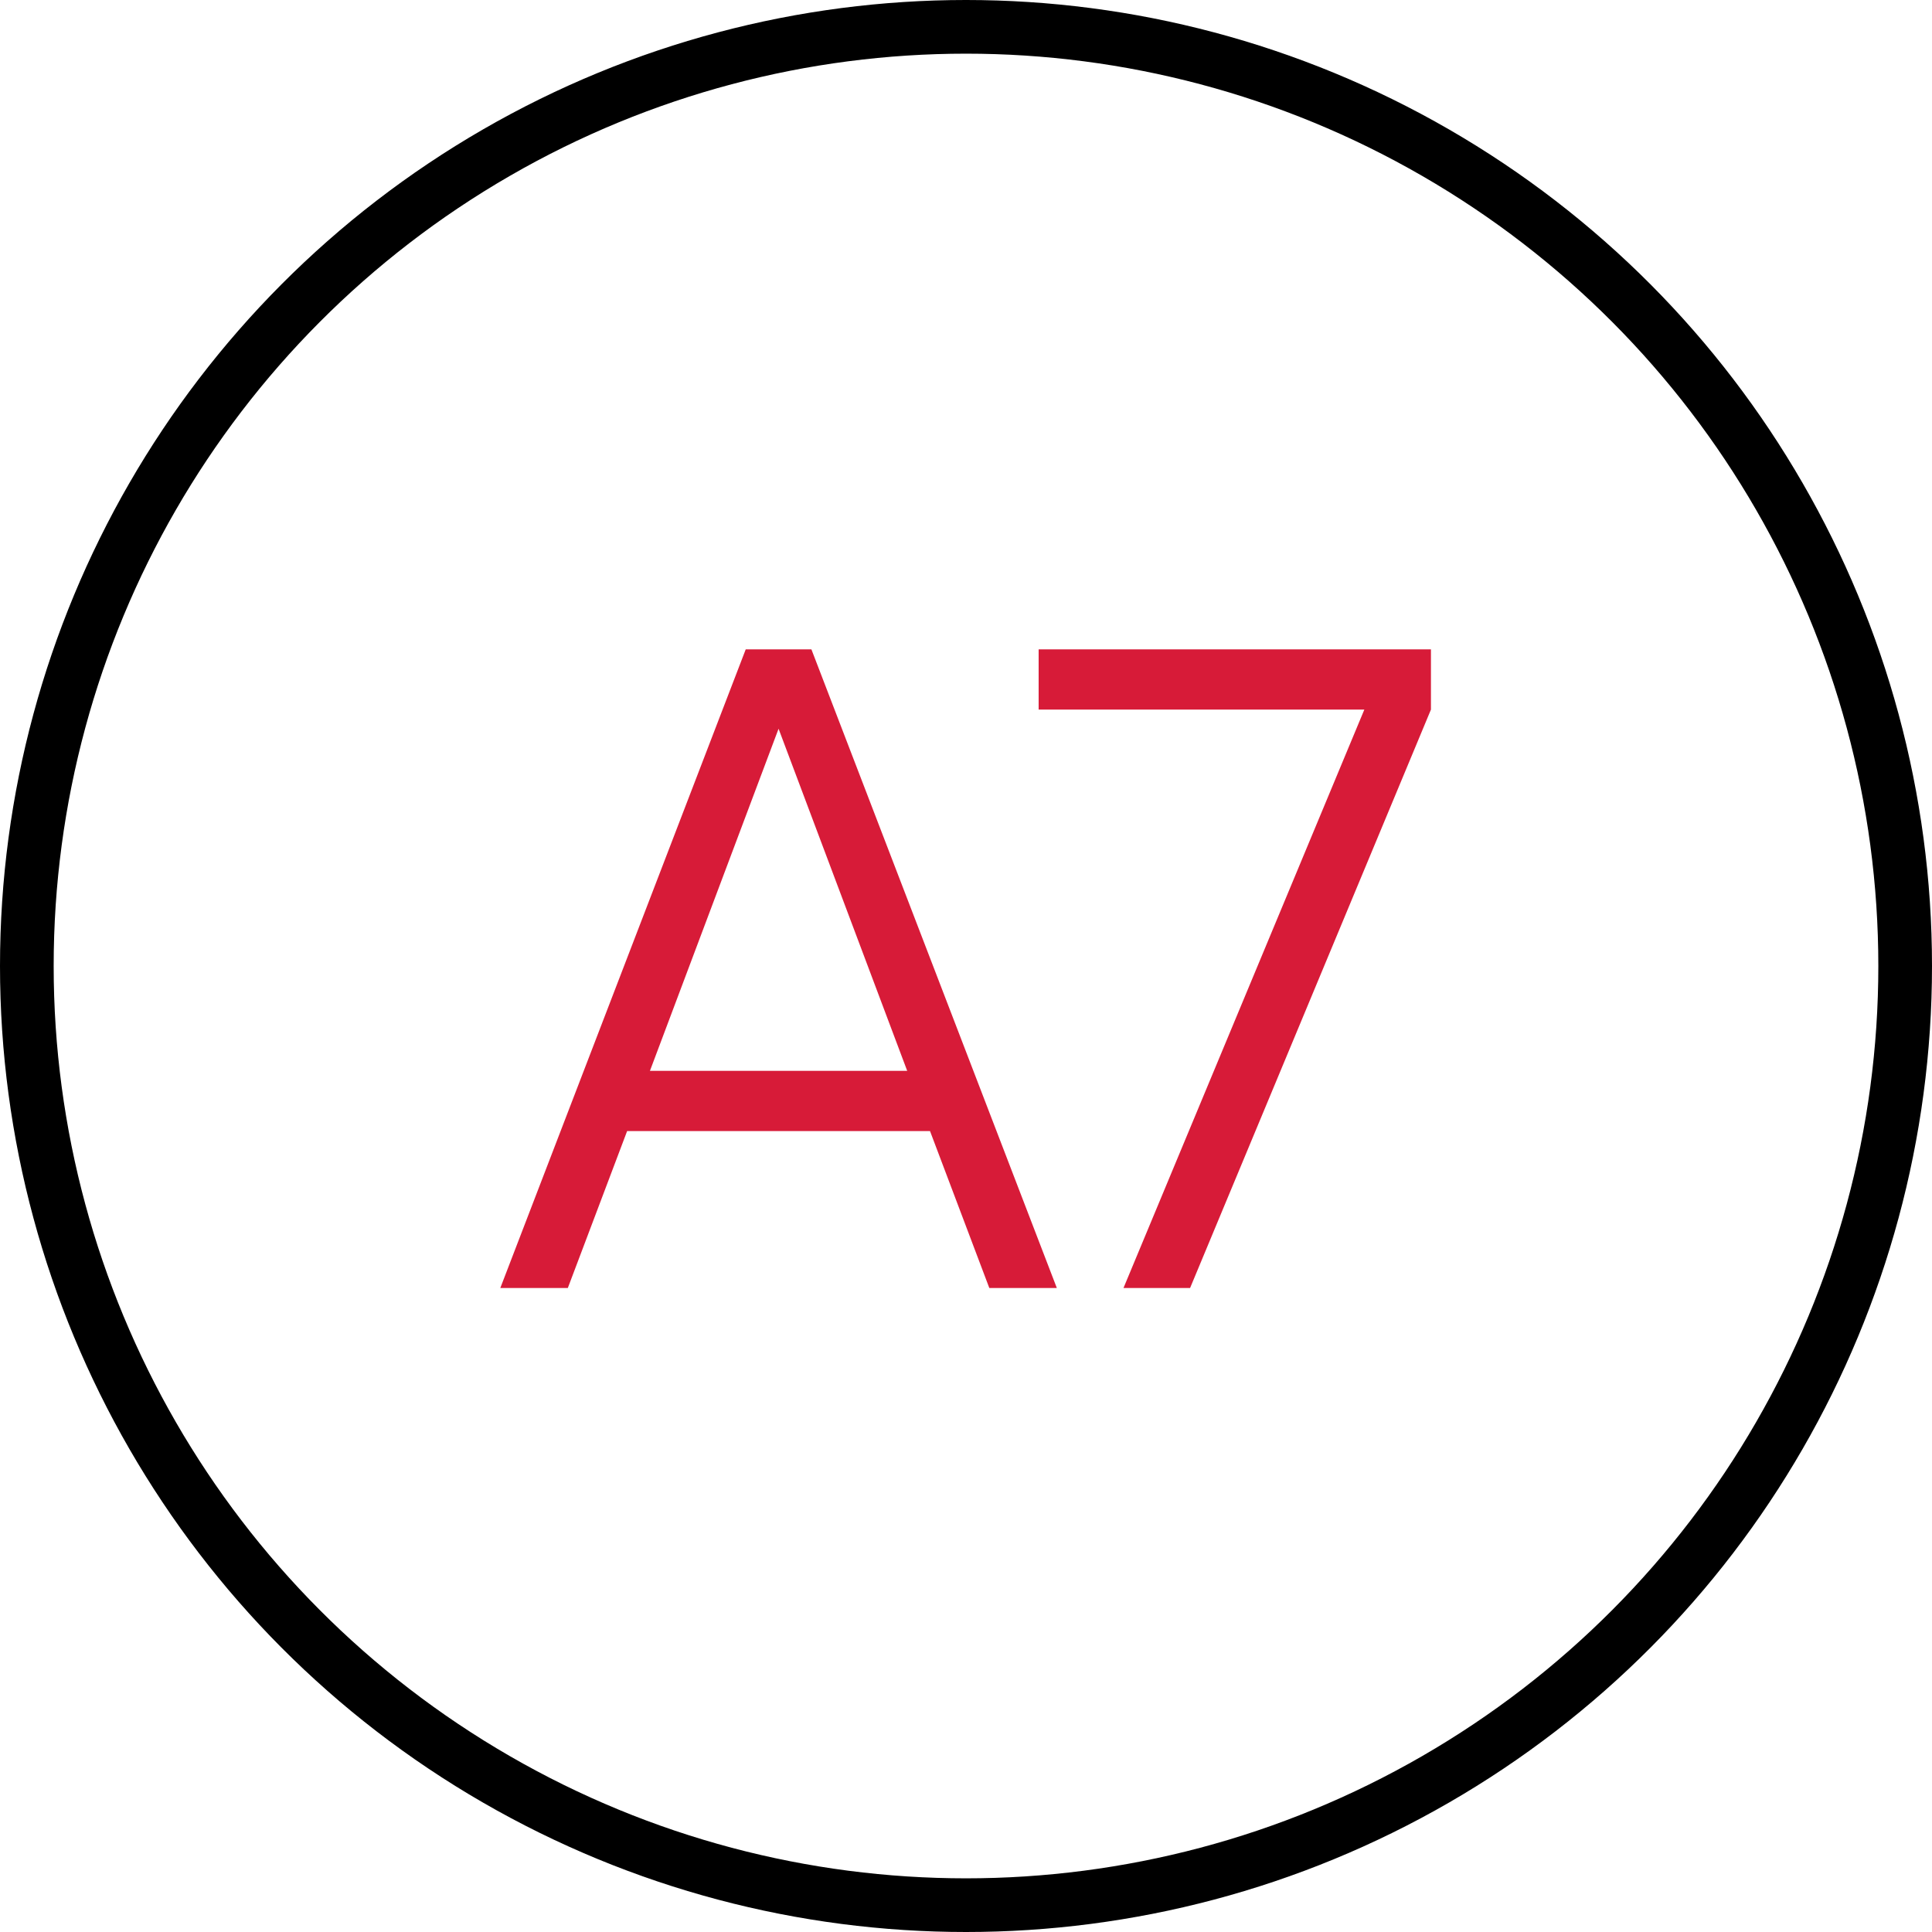
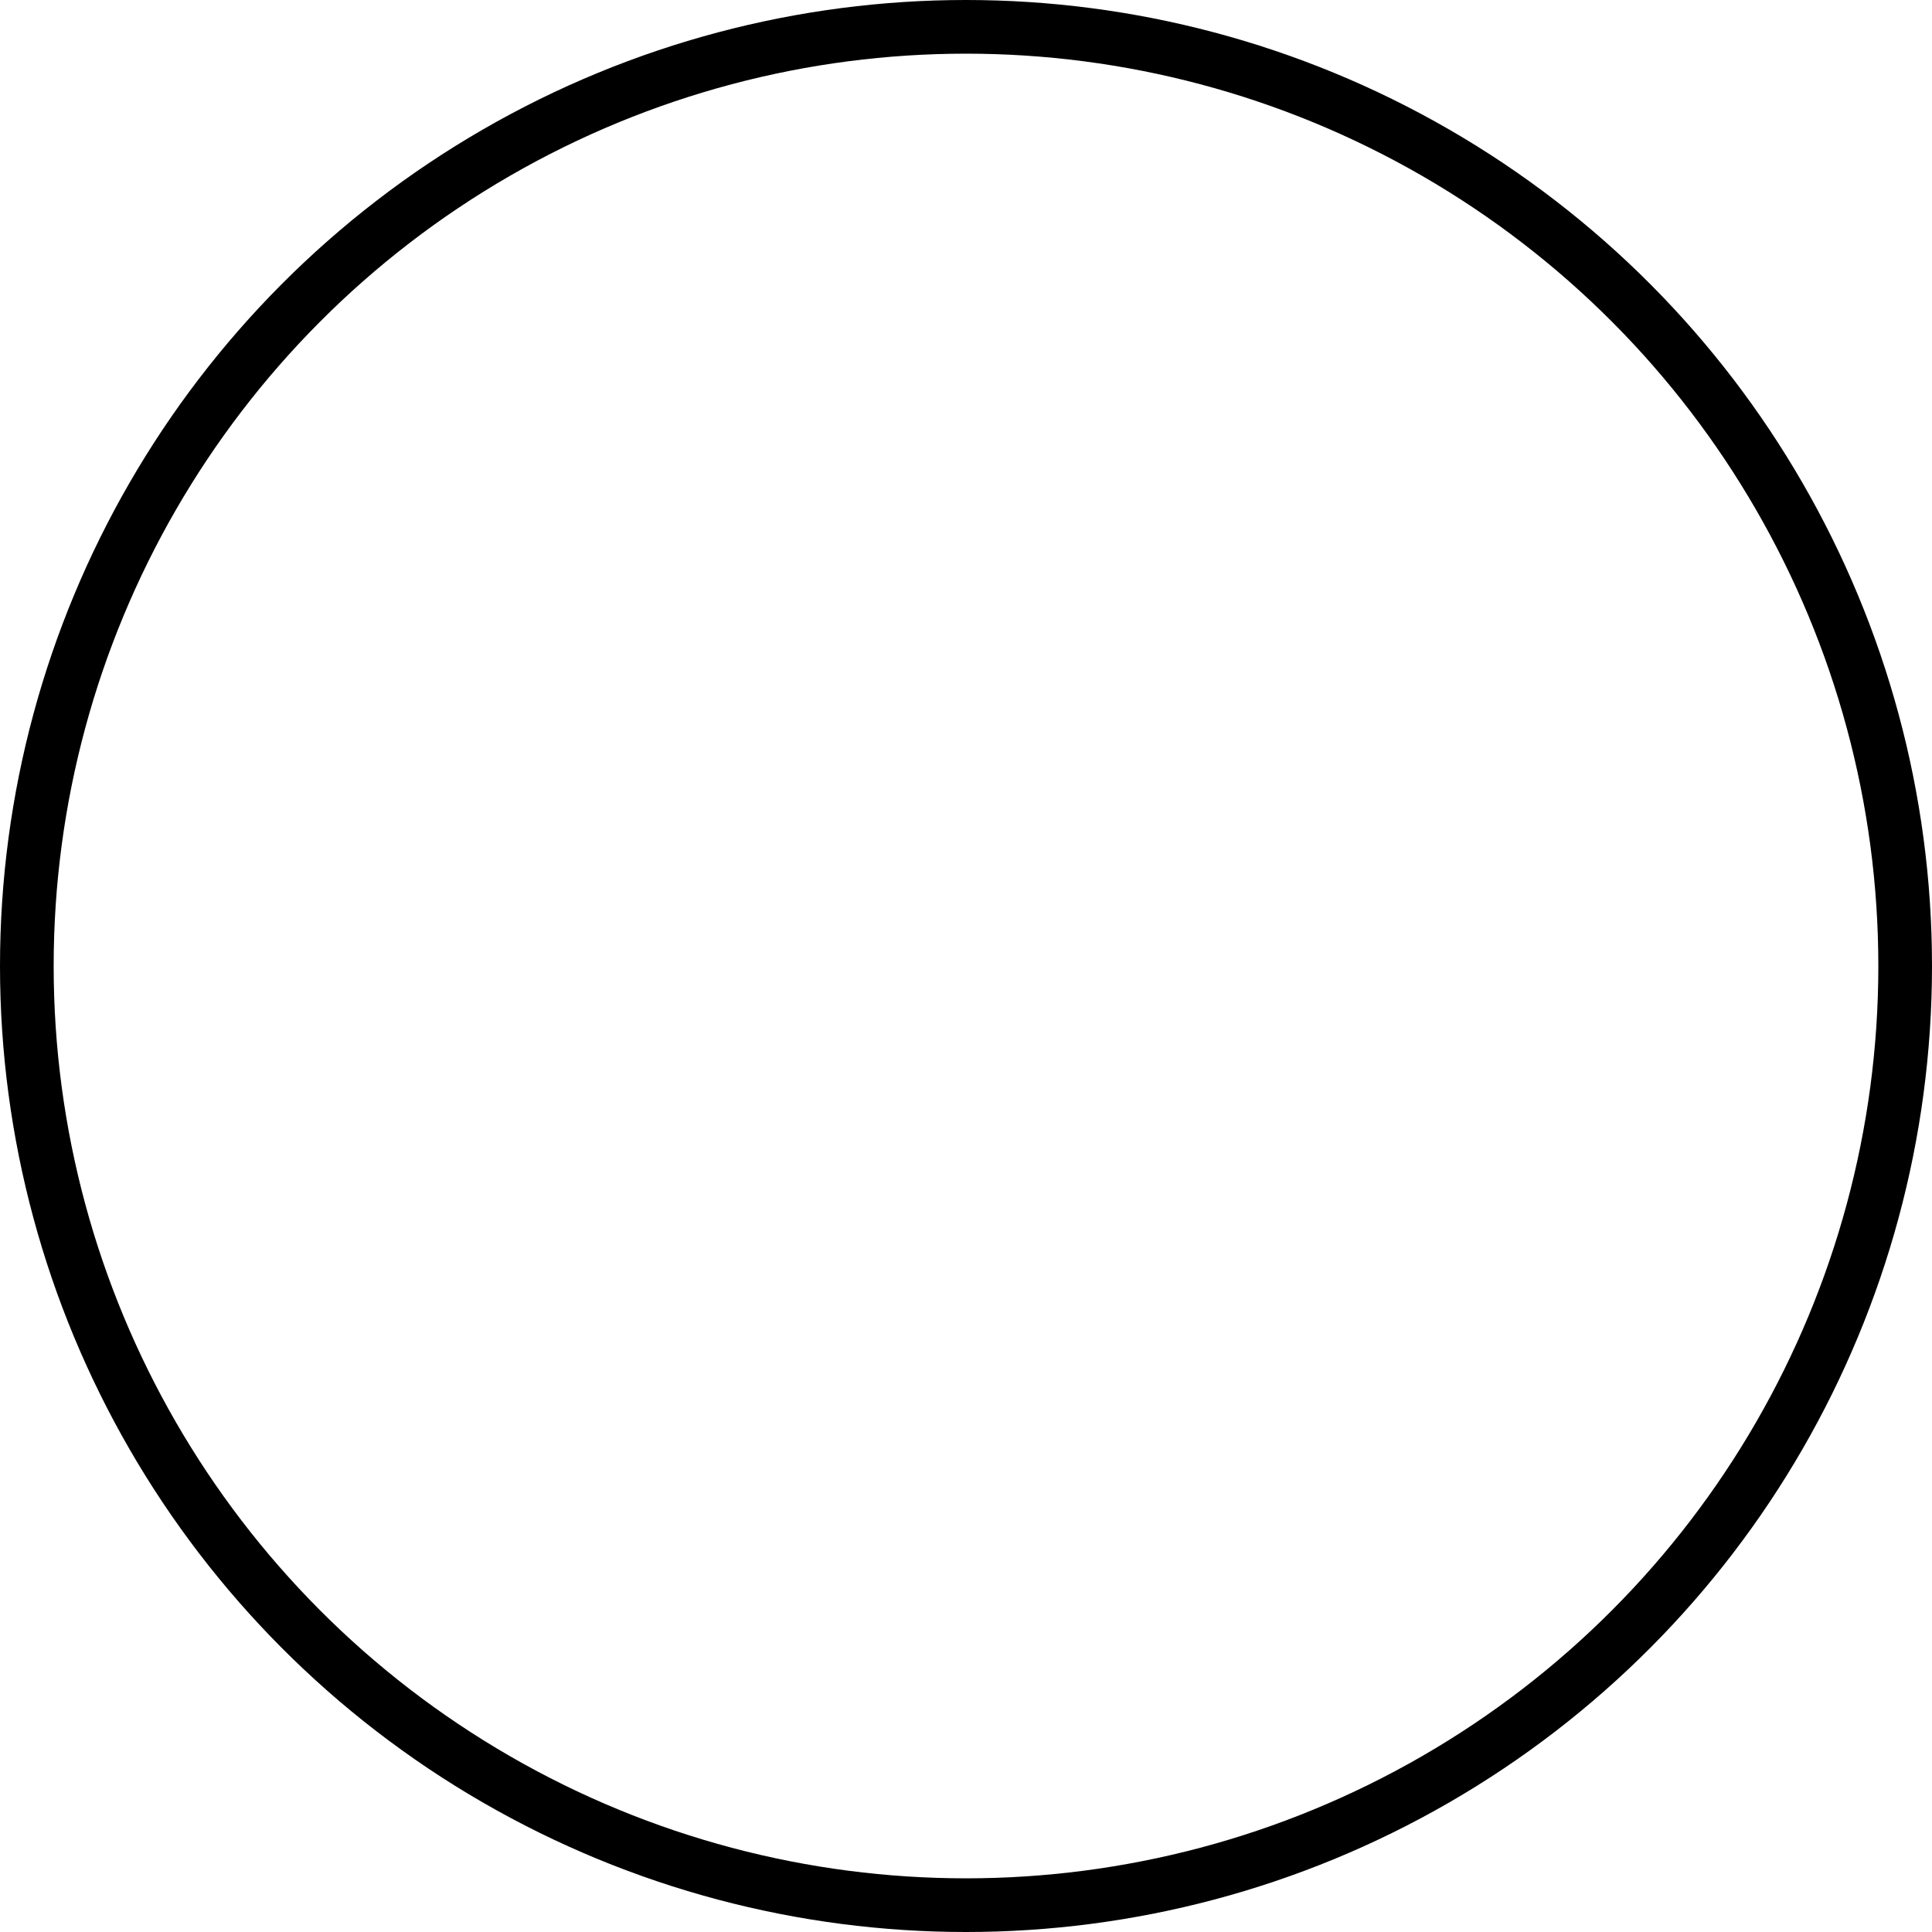
<svg xmlns="http://www.w3.org/2000/svg" width="72" height="72" viewBox="0 0 72 72" fill="none">
  <circle cx="36" cy="36" r="35" stroke="black" stroke-width="2" />
-   <path d="M36.869 48L34.659 42.152H23.371L21.161 48H18.645L27.791 24.2H30.239L39.385 48H36.869ZM24.221 39.908H33.809L29.015 27.158L24.221 39.908ZM38.707 24.2H53.327V26.444L44.351 48H41.869L50.845 26.444H38.707V24.2Z" fill="#D71B38" />
</svg>